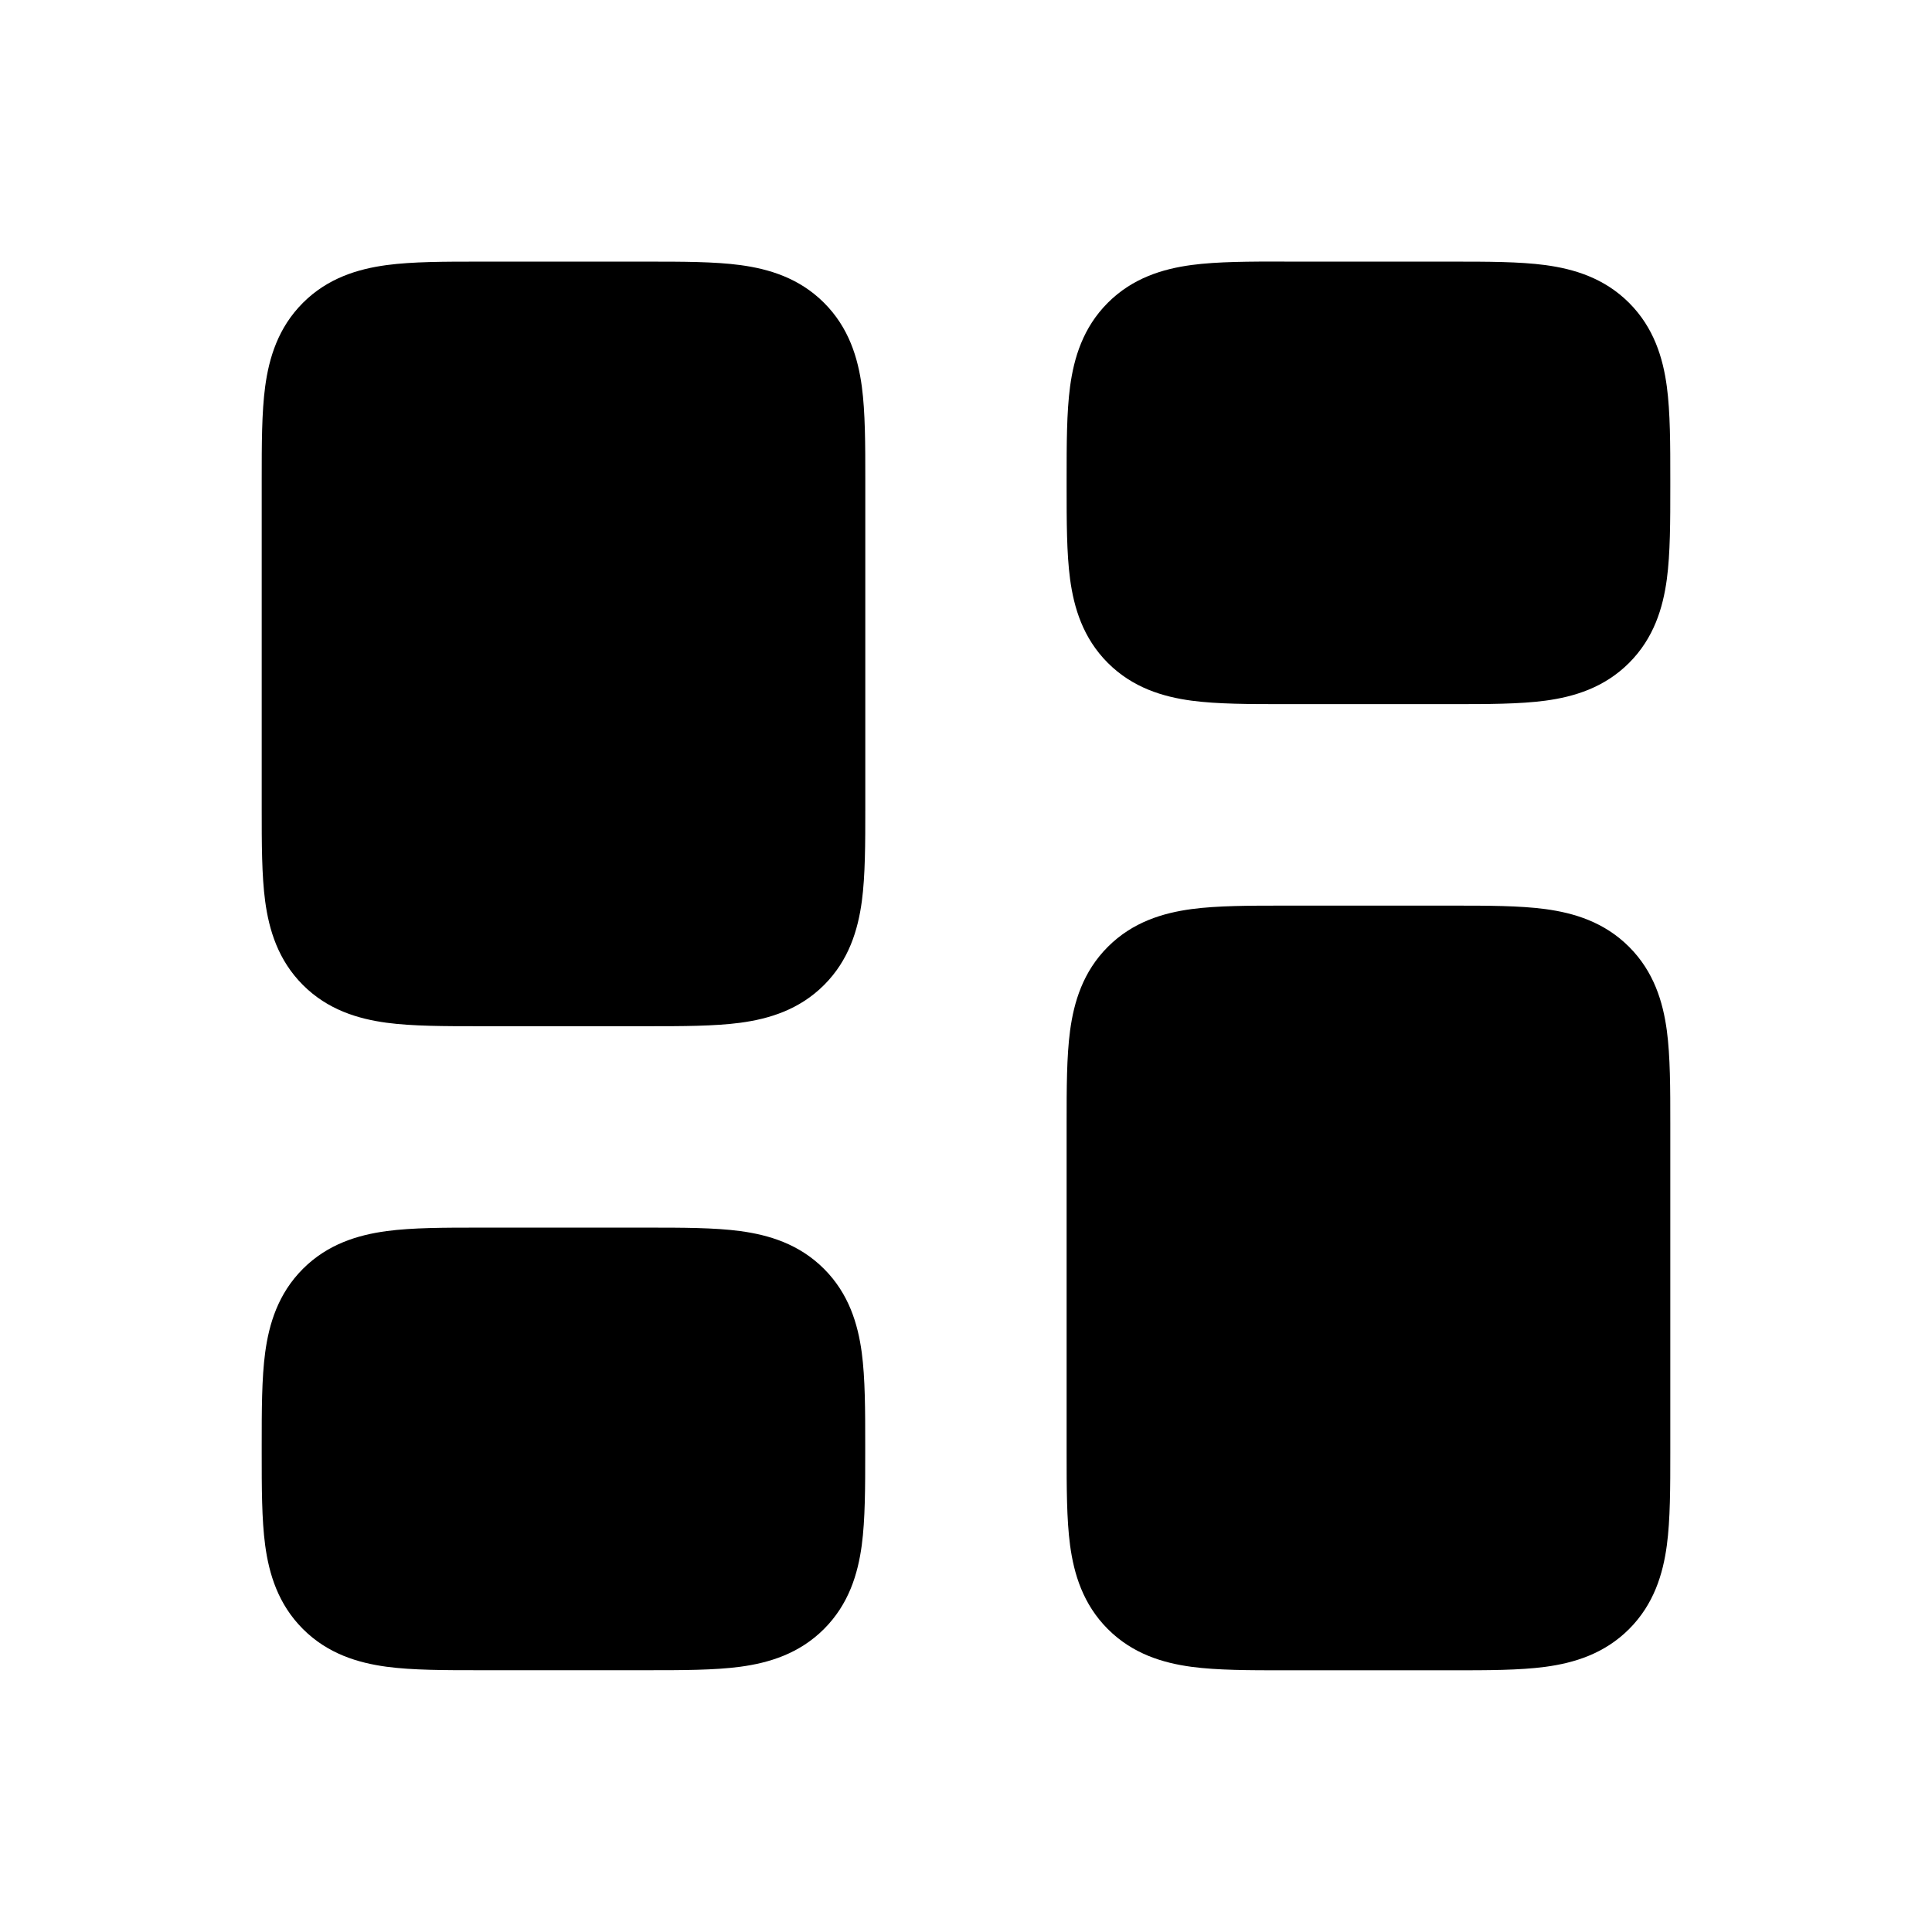
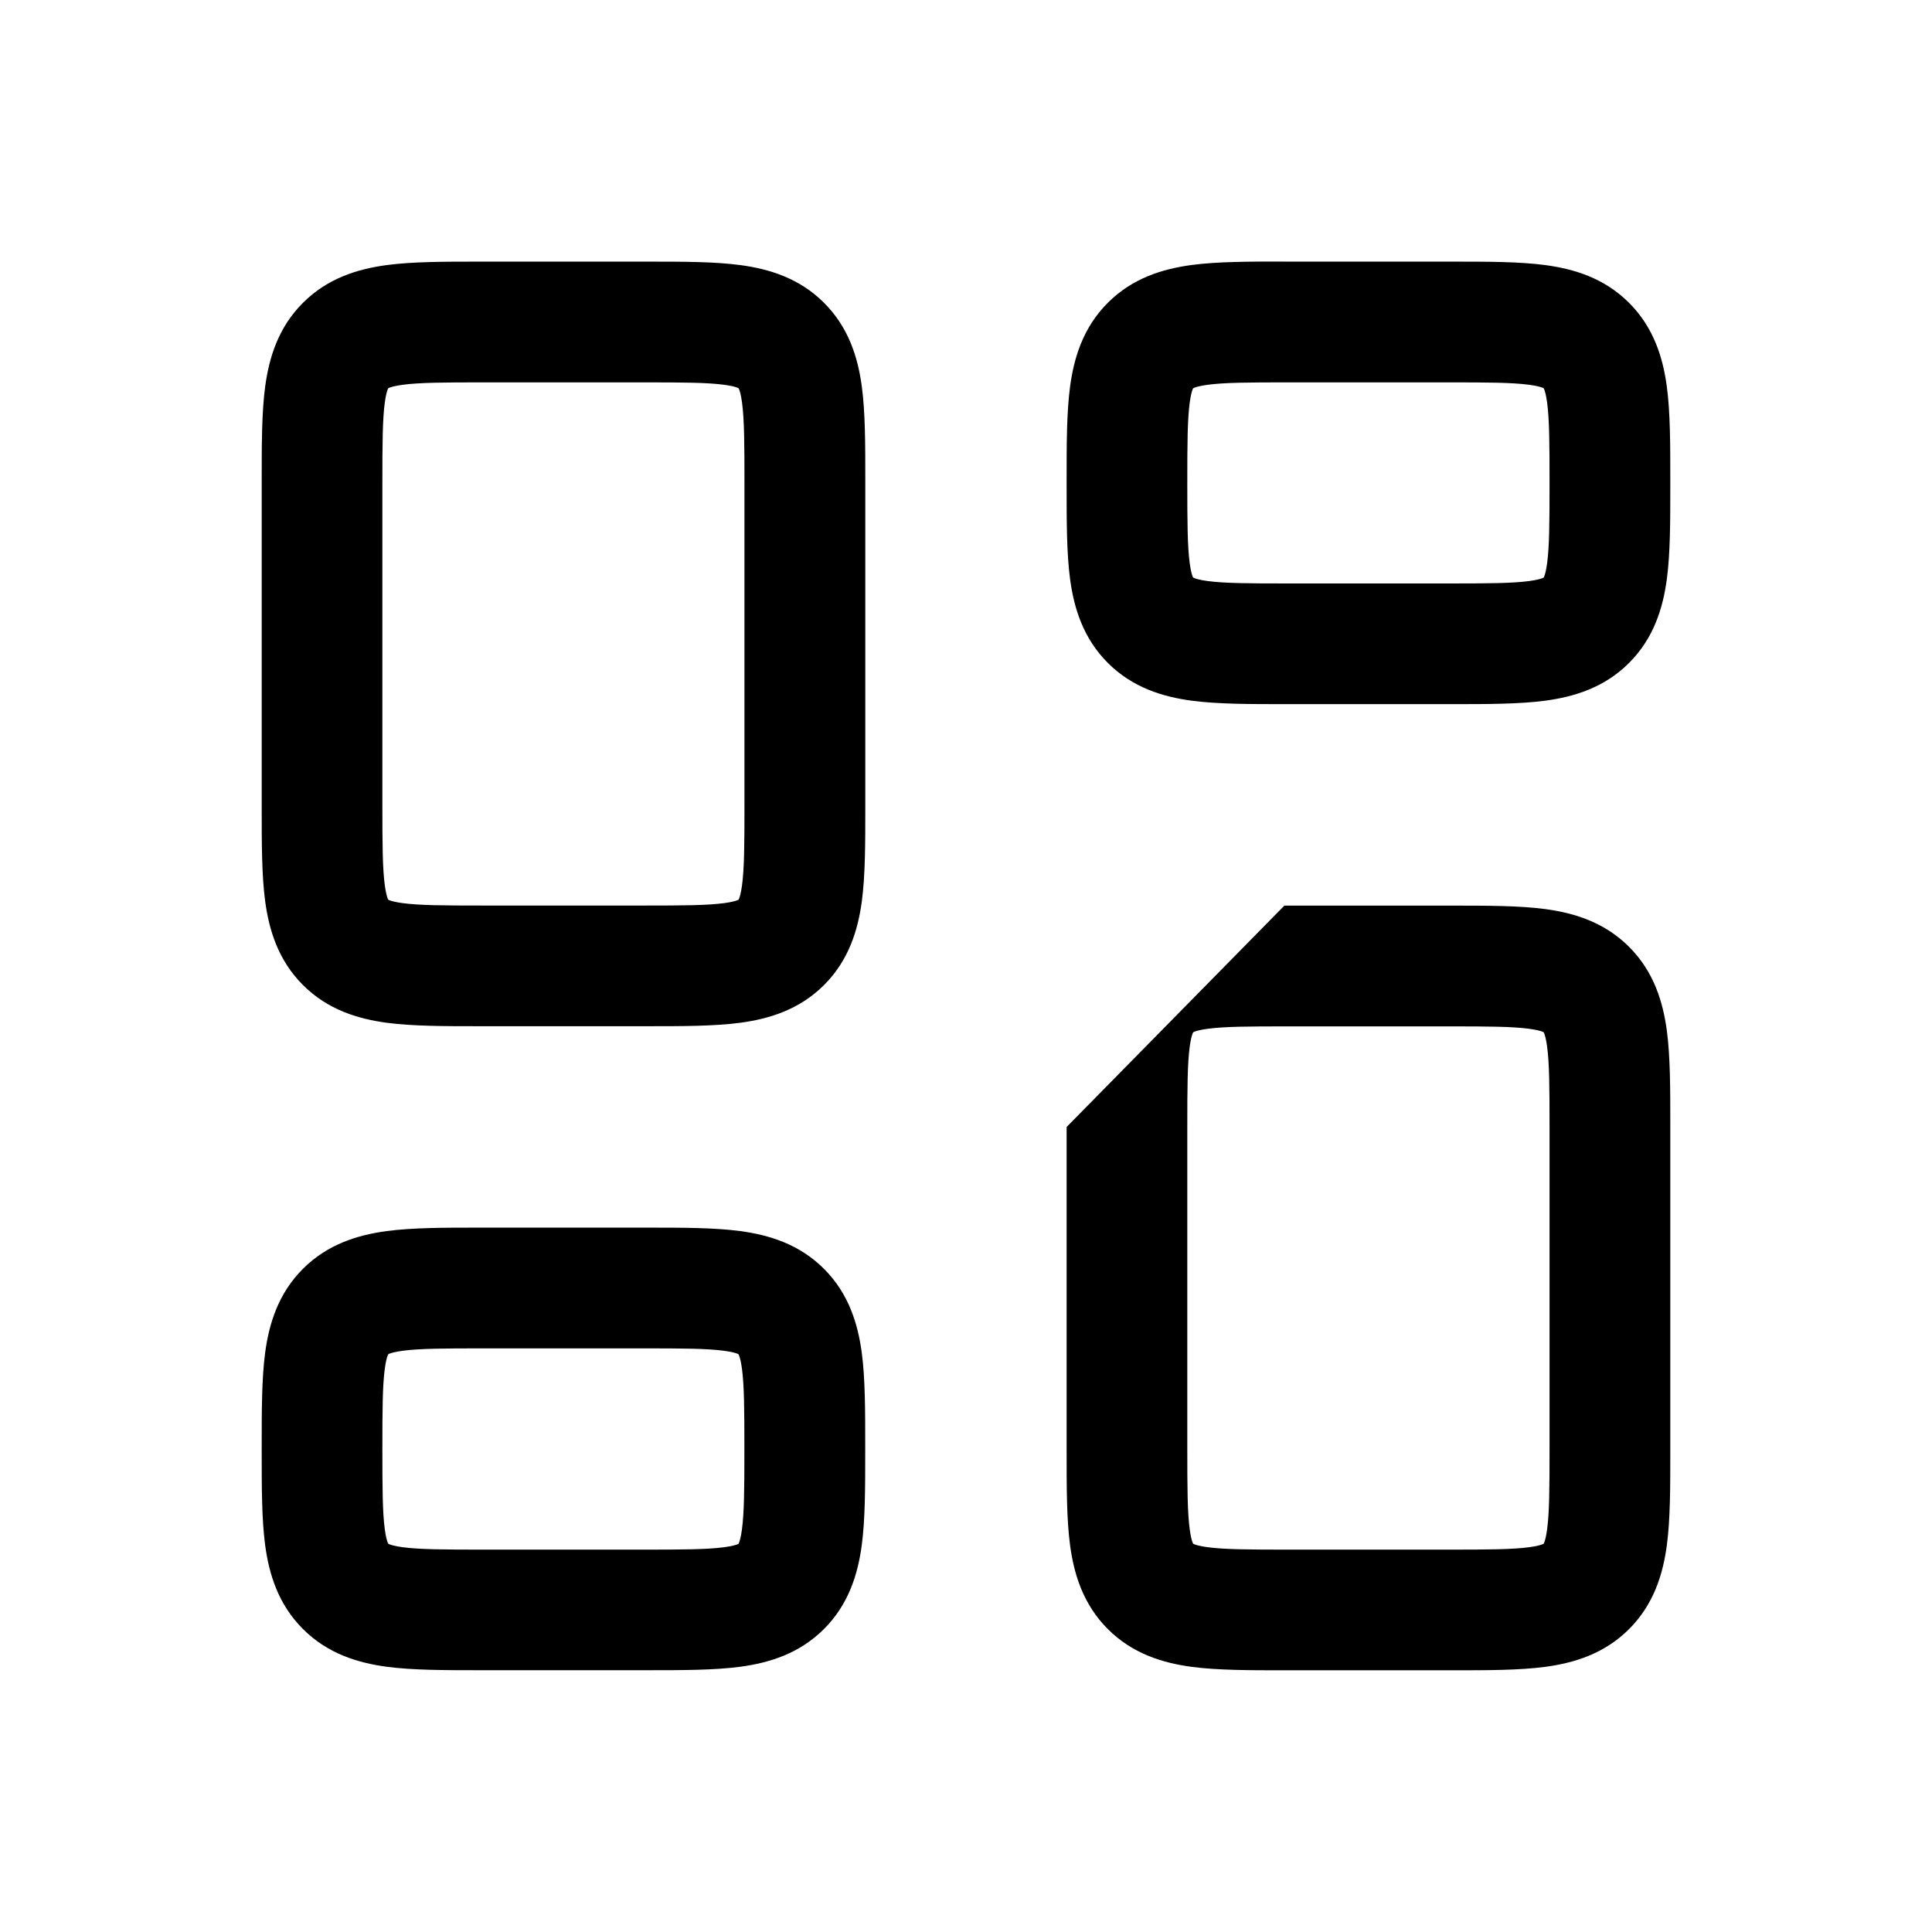
<svg xmlns="http://www.w3.org/2000/svg" fill="none" height="24" viewBox="0 0 24 24" width="24">
  <g clip-rule="evenodd" fill="#000" fill-rule="evenodd">
-     <path d="m14.293 4.293c-.293.293-.293.764-.293 1.707s0 1.414.293 1.707c.293.293.764.293 1.707.293h2c.943 0 1.414 0 1.707-.293.293-.293.293-.764.293-1.707s0-1.414-.293-1.707c-.293-.293-.764-.293-1.707-.293h-2c-.943 0-1.414 0-1.707.293zm-10 12c-.293.293-.293.764-.293 1.707s0 1.414.293 1.707c.293.293.764.293 1.707.293h2c.943 0 1.414 0 1.707-.293.293-.293.293-.764.293-1.707s0-1.414-.293-1.707c-.293-.293-.764-.293-1.707-.293h-2c-.943 0-1.414 0-1.707.293zm9.707-2.293c0-.943 0-1.414.293-1.707s.764-.293 1.707-.293h2c.943 0 1.414 0 1.707.293s.293.764.293 1.707v4c0 .943 0 1.414-.293 1.707s-.764.293-1.707.293h-2c-.943 0-1.414 0-1.707-.293s-.293-.764-.293-1.707zm-9.707-9.707c-.293.293-.293.764-.293 1.707v4c0 .943 0 1.414.293 1.707.293.293.764.293 1.707.293h2c.943 0 1.414 0 1.707-.293.293-.293.293-.764.293-1.707v-4c0-.943 0-1.414-.293-1.707-.293-.293-.764-.293-1.707-.293h-2c-.943 0-1.414 0-1.707.293z" />
-     <path d="m4.823 4.823.002-.001c.002-.001.005-.003.01-.005.022-.009.07-.024.167-.037.211-.028.505-.03.997-.03h2c.493 0 .787.002.997.03.097.013.145.028.167.037.005.002.008.004.01.005l.002.001.001.002c.001.002.003.005.005.01.009.022.024.07.037.167.028.211.03.505.03.997v4c0 .493-.002.787-.03.997-.013.097-.028.145-.037.167-.002.005-.004.008-.005.01l-.001.003-.002.001c-.002.001-.005.003-.01.005-.022.009-.07.024-.167.037-.211.028-.505.03-.997.03h-2c-.493 0-.787-.002-.997-.03-.097-.013-.145-.028-.167-.037-.005-.002-.008-.004-.01-.005l-.002-.001-.001-.003c-.001-.002-.003-.005-.005-.01-.009-.022-.024-.07-.037-.167-.028-.211-.03-.505-.03-.997v-4c0-.493.002-.787.03-.997.013-.097.028-.145.037-.167.002-.005.004-.008.005-.01zm1.132-1.573c.015 0.0.03 0.0.045 0h2c.015 0 .03 0 .045-0.0.433-0.0.83-0 1.152.043.355.048.731.16 1.04.469.309.309.421.685.469 1.04.043.323.043.72.043 1.152v.045 4.0.045c0.0.433 0.0.83-.043 1.152-.048.355-.16.731-.469 1.04-.309.309-.685.421-1.04.469-.323.043-.72.043-1.152.043-.015 0-.03 0-.045 0h-2c-.015 0-.03 0-.045 0-.433 0-.83 0-1.152-.043-.355-.048-.731-.16-1.04-.469-.309-.309-.421-.685-.469-1.04-.043-.323-.043-.72-.043-1.152 0-.015 0-.03 0-.045v-4c0-.015 0-.03 0-.045-0-.433-0-.83.043-1.152.048-.355.16-.731.469-1.04.309-.309.685-.421 1.04-.469.323-.043.72-.043 1.152-.043zm8.87 1.572-.003.001-.001.002c-.001.002-.003.005-.005.01-.009.022-.024.07-.037.167-.028.211-.03.505-.03.997 0 .493.002.787.03.997.013.097.028.145.037.167.001.002.002.005.002.005.001.002.003.005.003.005l.001.002.003.001c.002.001.005.003.01.005.022.009.07.024.167.037.211.028.505.03.997.03h2c.493 0 .787-.002.997-.03.097-.013.145-.028.167-.037.005-.002.008-.004.01-.005l.003-.001.001-.002c.001-.002.003-.005.005-.01.009-.022.024-.07.037-.167.028-.211.03-.505.03-.997 0-.493-.002-.787-.03-.997-.013-.097-.028-.145-.037-.167-.002-.005-.004-.008-.005-.01l-.001-.002-.003-.001c-.002-.001-.005-.003-.01-.005-.022-.009-.07-.024-.167-.037-.211-.028-.505-.03-.997-.03h-2c-.493 0-.787.002-.997.03-.097.013-.145.028-.167.037-.005.002-.008.004-.01.005zm1.13-1.572h2.089c.433-0.0.83-0 1.153.043.355.048.731.16 1.04.469.309.309.421.685.469 1.04.043.323.043.72.043 1.152v.089c0.0.433 0.0.83-.043 1.152-.048.355-.16.731-.469 1.04-.309.309-.685.421-1.04.469-.323.043-.72.043-1.153.043h-2.089c-.433 0-.83 0-1.153-.043-.355-.048-.731-.16-1.04-.469-.309-.309-.421-.685-.469-1.04-.043-.323-.043-.72-.043-1.152 0-.015 0-.03 0-.045 0-.015 0-.03 0-.045-0-.433-0-.83.043-1.152.048-.355.16-.731.469-1.04.309-.309.685-.421 1.04-.469.323-.043.72-.043 1.153-.043zm0 8h2.089c.433 0 .83-0 1.153.043.355.048.731.16 1.04.469.309.309.421.685.469 1.04.043.323.043.72.043 1.153v4.09c0.0.433 0.0.83-.043 1.152-.048.355-.16.731-.469 1.04-.309.309-.685.421-1.04.469-.323.043-.72.043-1.153.043h-2.089c-.433 0-.83 0-1.153-.043-.355-.048-.731-.16-1.04-.469-.309-.309-.421-.685-.469-1.04-.043-.323-.043-.72-.043-1.152v-4.045c0-.015 0-.03 0-.045-0-.433-0-.83.043-1.153.048-.355.16-.731.469-1.04.309-.309.685-.421 1.04-.469.323-.043.72-.043 1.153-.043zm-1.13 1.572-.003.001-.001.003c-.001.002-.003.005-.005.01-.009.022-.024.07-.037.167-.028.211-.03.505-.03.997v4c0 .493.002.787.03.997.013.097.028.145.037.167.002.005.004.008.005.01l.001.003.003.001c.002.001.005.003.01.005.022.009.07.024.167.037.211.028.505.03.997.03h2c.493 0 .787-.002.997-.03.097-.013.145-.028.167-.037.005-.002.008-.004.01-.005l.003-.001.001-.003c.001-.002.003-.005.005-.01.009-.022.024-.07.037-.167.028-.211.03-.505.03-.997v-4c0-.493-.002-.787-.03-.997-.013-.097-.028-.145-.037-.167-.001-.003-.002-.005-.003-.007l-.002-.003-.001-.003-.003-.001c-.002-.001-.005-.003-.01-.005-.022-.009-.07-.024-.167-.037-.211-.028-.505-.03-.997-.03h-2c-.493 0-.787.002-.997.03-.097.013-.145.028-.167.037-.005.002-.008.004-.01.005zm-10 4-.002.001-.001.003c-.001.002-.003.005-.005.01-.009.022-.024.07-.037.167-.028.211-.03.505-.03.997s.002.787.03.997c.013.097.028.145.037.167.002.005.004.008.005.01l.001.003.002.001c.002.001.005.003.01.005.022.009.07.024.167.037.211.028.505.03.997.03h2c.493 0 .787-.002.997-.03.097-.013.145-.028.167-.037.003-.001.006-.003.006-.003l.004-.002.002-.001.001-.003.001-.003c.001-.002.002-.004.003-.007.009-.022.024-.07.037-.167.028-.211.03-.505.03-.997s-.002-.787-.03-.997c-.013-.097-.028-.145-.037-.167-.002-.005-.004-.008-.005-.01l-.001-.003-.002-.001c-.002-.001-.005-.003-.01-.005-.022-.009-.07-.024-.167-.037-.211-.028-.505-.03-.997-.03h-2c-.493 0-.787.002-.997.03-.097.013-.145.028-.167.037-.005.002-.008.004-.01.005zm1.13-1.572h2.089c.433 0 .83-0 1.152.043.355.048.731.16 1.04.469.309.309.421.685.469 1.04.043.323.043.72.043 1.153v.089c0.0.433 0.0.83-.043 1.152-.048.355-.16.731-.469 1.04-.309.309-.685.421-1.04.469-.323.043-.72.043-1.152.043h-2.089c-.433 0-.83 0-1.152-.043-.355-.048-.731-.16-1.04-.469-.309-.309-.421-.685-.469-1.04-.043-.323-.043-.72-.043-1.152v-.089c-0-.433-0-.83.043-1.153.048-.355.16-.731.469-1.04.309-.309.685-.421 1.04-.469.323-.043.72-.043 1.152-.043z" />
+     <path d="m4.823 4.823.002-.001c.002-.001.005-.003.01-.005.022-.009.07-.024.167-.037.211-.028.505-.03.997-.03h2c.493 0 .787.002.997.03.097.013.145.028.167.037.005.002.008.004.01.005l.002.001.001.002c.001.002.003.005.005.01.009.022.024.07.037.167.028.211.03.505.03.997v4c0 .493-.002.787-.03.997-.013.097-.028.145-.037.167-.002.005-.004.008-.005.01l-.001.003-.002.001c-.002.001-.005.003-.01.005-.022.009-.07.024-.167.037-.211.028-.505.03-.997.03h-2c-.493 0-.787-.002-.997-.03-.097-.013-.145-.028-.167-.037-.005-.002-.008-.004-.01-.005l-.002-.001-.001-.003c-.001-.002-.003-.005-.005-.01-.009-.022-.024-.07-.037-.167-.028-.211-.03-.505-.03-.997v-4c0-.493.002-.787.03-.997.013-.097.028-.145.037-.167.002-.005.004-.008.005-.01zm1.132-1.573c.015 0.0.03 0.0.045 0h2c.015 0 .03 0 .045-0.0.433-0.0.83-0 1.152.043.355.048.731.16 1.04.469.309.309.421.685.469 1.04.043.323.043.72.043 1.152v.045 4.0.045c0.0.433 0.0.83-.043 1.152-.048.355-.16.731-.469 1.04-.309.309-.685.421-1.04.469-.323.043-.72.043-1.152.043-.015 0-.03 0-.045 0h-2c-.015 0-.03 0-.045 0-.433 0-.83 0-1.152-.043-.355-.048-.731-.16-1.04-.469-.309-.309-.421-.685-.469-1.04-.043-.323-.043-.72-.043-1.152 0-.015 0-.03 0-.045v-4c0-.015 0-.03 0-.045-0-.433-0-.83.043-1.152.048-.355.16-.731.469-1.04.309-.309.685-.421 1.04-.469.323-.043.72-.043 1.152-.043zm8.87 1.572-.003.001-.001.002c-.001.002-.003.005-.005.01-.009.022-.024.07-.037.167-.028.211-.03.505-.03.997 0 .493.002.787.03.997.013.097.028.145.037.167.001.002.002.005.002.005.001.002.003.005.003.005l.001.002.003.001c.002.001.005.003.01.005.022.009.07.024.167.037.211.028.505.03.997.03h2c.493 0 .787-.002.997-.03.097-.013.145-.028.167-.037.005-.002.008-.004.01-.005l.003-.001.001-.002c.001-.002.003-.005.005-.01.009-.022.024-.07.037-.167.028-.211.03-.505.03-.997 0-.493-.002-.787-.03-.997-.013-.097-.028-.145-.037-.167-.002-.005-.004-.008-.005-.01l-.001-.002-.003-.001c-.002-.001-.005-.003-.01-.005-.022-.009-.07-.024-.167-.037-.211-.028-.505-.03-.997-.03h-2c-.493 0-.787.002-.997.03-.097.013-.145.028-.167.037-.005.002-.008.004-.01.005zm1.13-1.572h2.089c.433-0.0.83-0 1.153.043.355.048.731.16 1.04.469.309.309.421.685.469 1.04.043.323.043.72.043 1.152v.089c0.0.433 0.0.83-.043 1.152-.048.355-.16.731-.469 1.04-.309.309-.685.421-1.04.469-.323.043-.72.043-1.153.043h-2.089c-.433 0-.83 0-1.153-.043-.355-.048-.731-.16-1.04-.469-.309-.309-.421-.685-.469-1.04-.043-.323-.043-.72-.043-1.152 0-.015 0-.03 0-.045 0-.015 0-.03 0-.045-0-.433-0-.83.043-1.152.048-.355.16-.731.469-1.04.309-.309.685-.421 1.04-.469.323-.043.72-.043 1.153-.043zm0 8h2.089c.433 0 .83-0 1.153.043.355.048.731.16 1.04.469.309.309.421.685.469 1.04.043.323.043.72.043 1.153v4.09c0.0.433 0.0.83-.043 1.152-.048.355-.16.731-.469 1.04-.309.309-.685.421-1.04.469-.323.043-.72.043-1.153.043h-2.089c-.433 0-.83 0-1.153-.043-.355-.048-.731-.16-1.04-.469-.309-.309-.421-.685-.469-1.04-.043-.323-.043-.72-.043-1.152v-4.045zm-1.13 1.572-.003.001-.001.003c-.001.002-.003.005-.005.01-.009.022-.024.07-.037.167-.028.211-.03.505-.03.997v4c0 .493.002.787.03.997.013.097.028.145.037.167.002.005.004.008.005.01l.001.003.003.001c.002.001.005.003.01.005.022.009.07.024.167.037.211.028.505.03.997.03h2c.493 0 .787-.002.997-.03.097-.013.145-.028.167-.037.005-.002.008-.004.01-.005l.003-.001.001-.003c.001-.002.003-.005.005-.01.009-.022.024-.07.037-.167.028-.211.03-.505.03-.997v-4c0-.493-.002-.787-.03-.997-.013-.097-.028-.145-.037-.167-.001-.003-.002-.005-.003-.007l-.002-.003-.001-.003-.003-.001c-.002-.001-.005-.003-.01-.005-.022-.009-.07-.024-.167-.037-.211-.028-.505-.03-.997-.03h-2c-.493 0-.787.002-.997.03-.097.013-.145.028-.167.037-.005.002-.008.004-.01.005zm-10 4-.002.001-.001.003c-.001.002-.003.005-.005.01-.009.022-.024.07-.037.167-.028.211-.03.505-.03.997s.002.787.03.997c.013.097.028.145.037.167.002.005.004.008.005.01l.001.003.002.001c.002.001.005.003.01.005.022.009.07.024.167.037.211.028.505.03.997.03h2c.493 0 .787-.002.997-.03.097-.013.145-.028.167-.037.003-.001.006-.003.006-.003l.004-.002.002-.001.001-.003.001-.003c.001-.002.002-.004.003-.007.009-.022.024-.07.037-.167.028-.211.03-.505.03-.997s-.002-.787-.03-.997c-.013-.097-.028-.145-.037-.167-.002-.005-.004-.008-.005-.01l-.001-.003-.002-.001c-.002-.001-.005-.003-.01-.005-.022-.009-.07-.024-.167-.037-.211-.028-.505-.03-.997-.03h-2c-.493 0-.787.002-.997.03-.097.013-.145.028-.167.037-.005.002-.008.004-.01.005zm1.13-1.572h2.089c.433 0 .83-0 1.152.043.355.048.731.16 1.04.469.309.309.421.685.469 1.04.043.323.043.72.043 1.153v.089c0.0.433 0.0.83-.043 1.152-.048.355-.16.731-.469 1.04-.309.309-.685.421-1.04.469-.323.043-.72.043-1.152.043h-2.089c-.433 0-.83 0-1.152-.043-.355-.048-.731-.16-1.04-.469-.309-.309-.421-.685-.469-1.04-.043-.323-.043-.72-.043-1.152v-.089c-0-.433-0-.83.043-1.153.048-.355.16-.731.469-1.04.309-.309.685-.421 1.04-.469.323-.043.72-.043 1.152-.043z" />
  </g>
</svg>